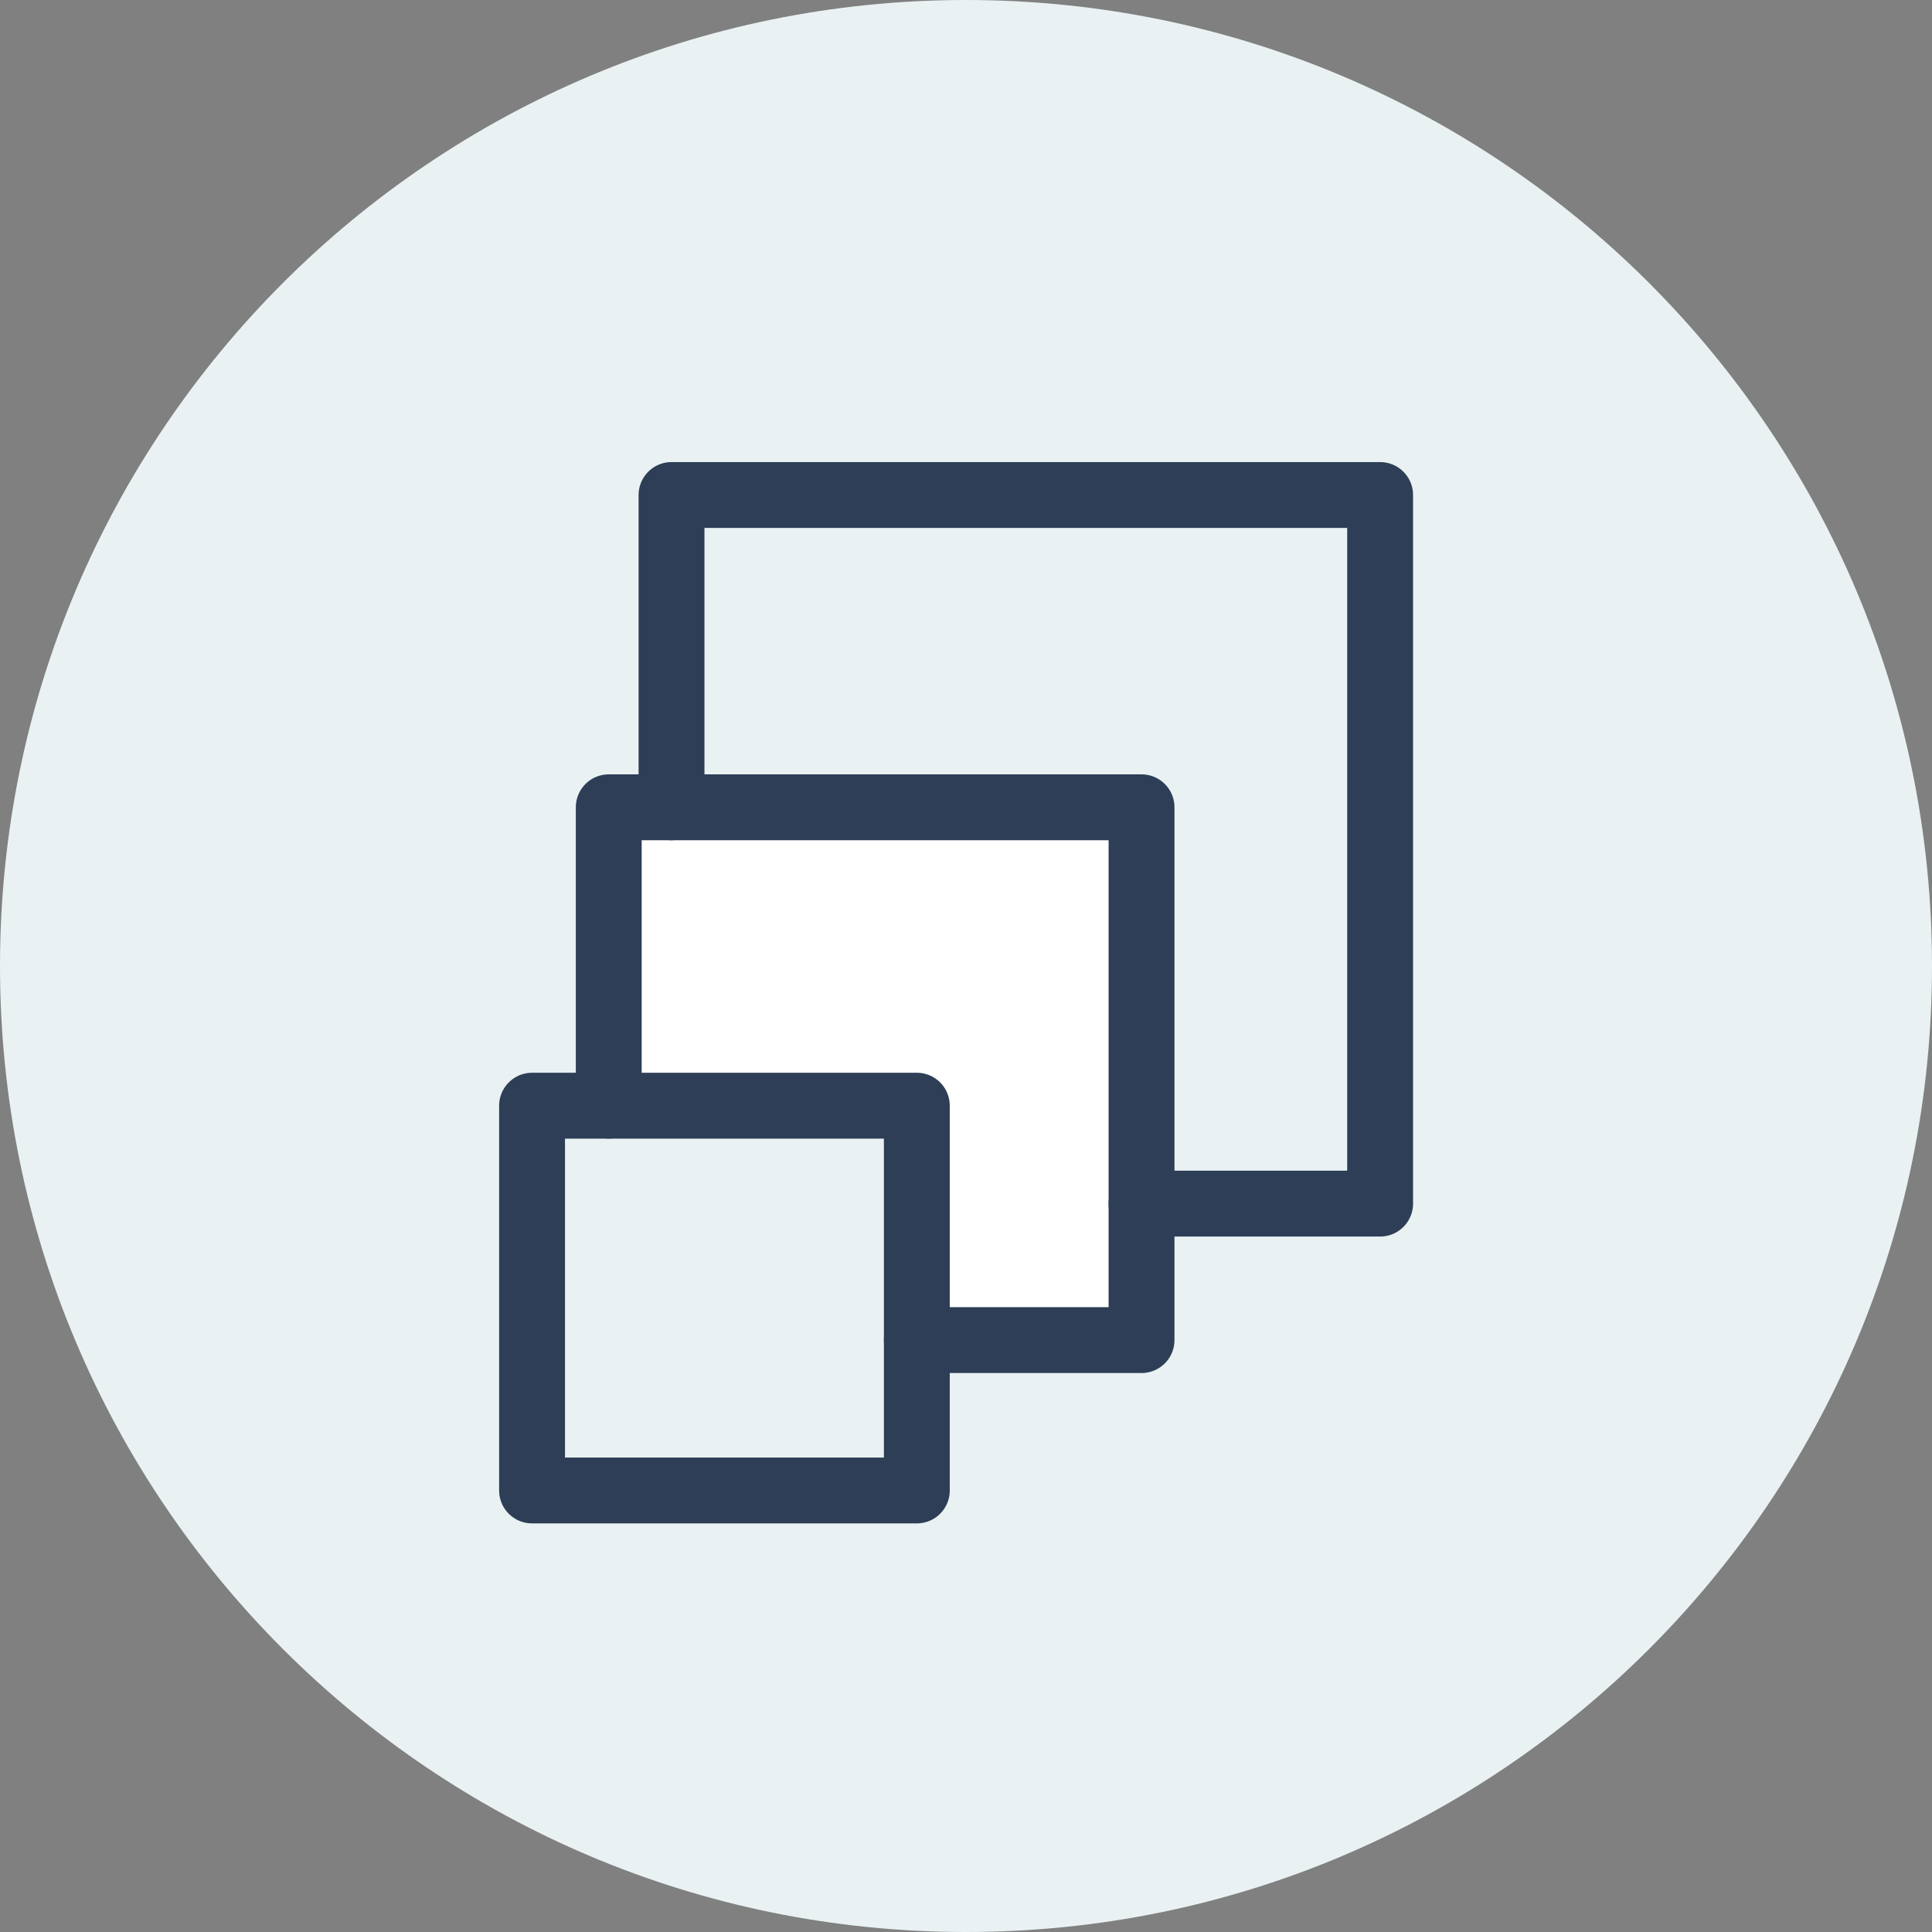
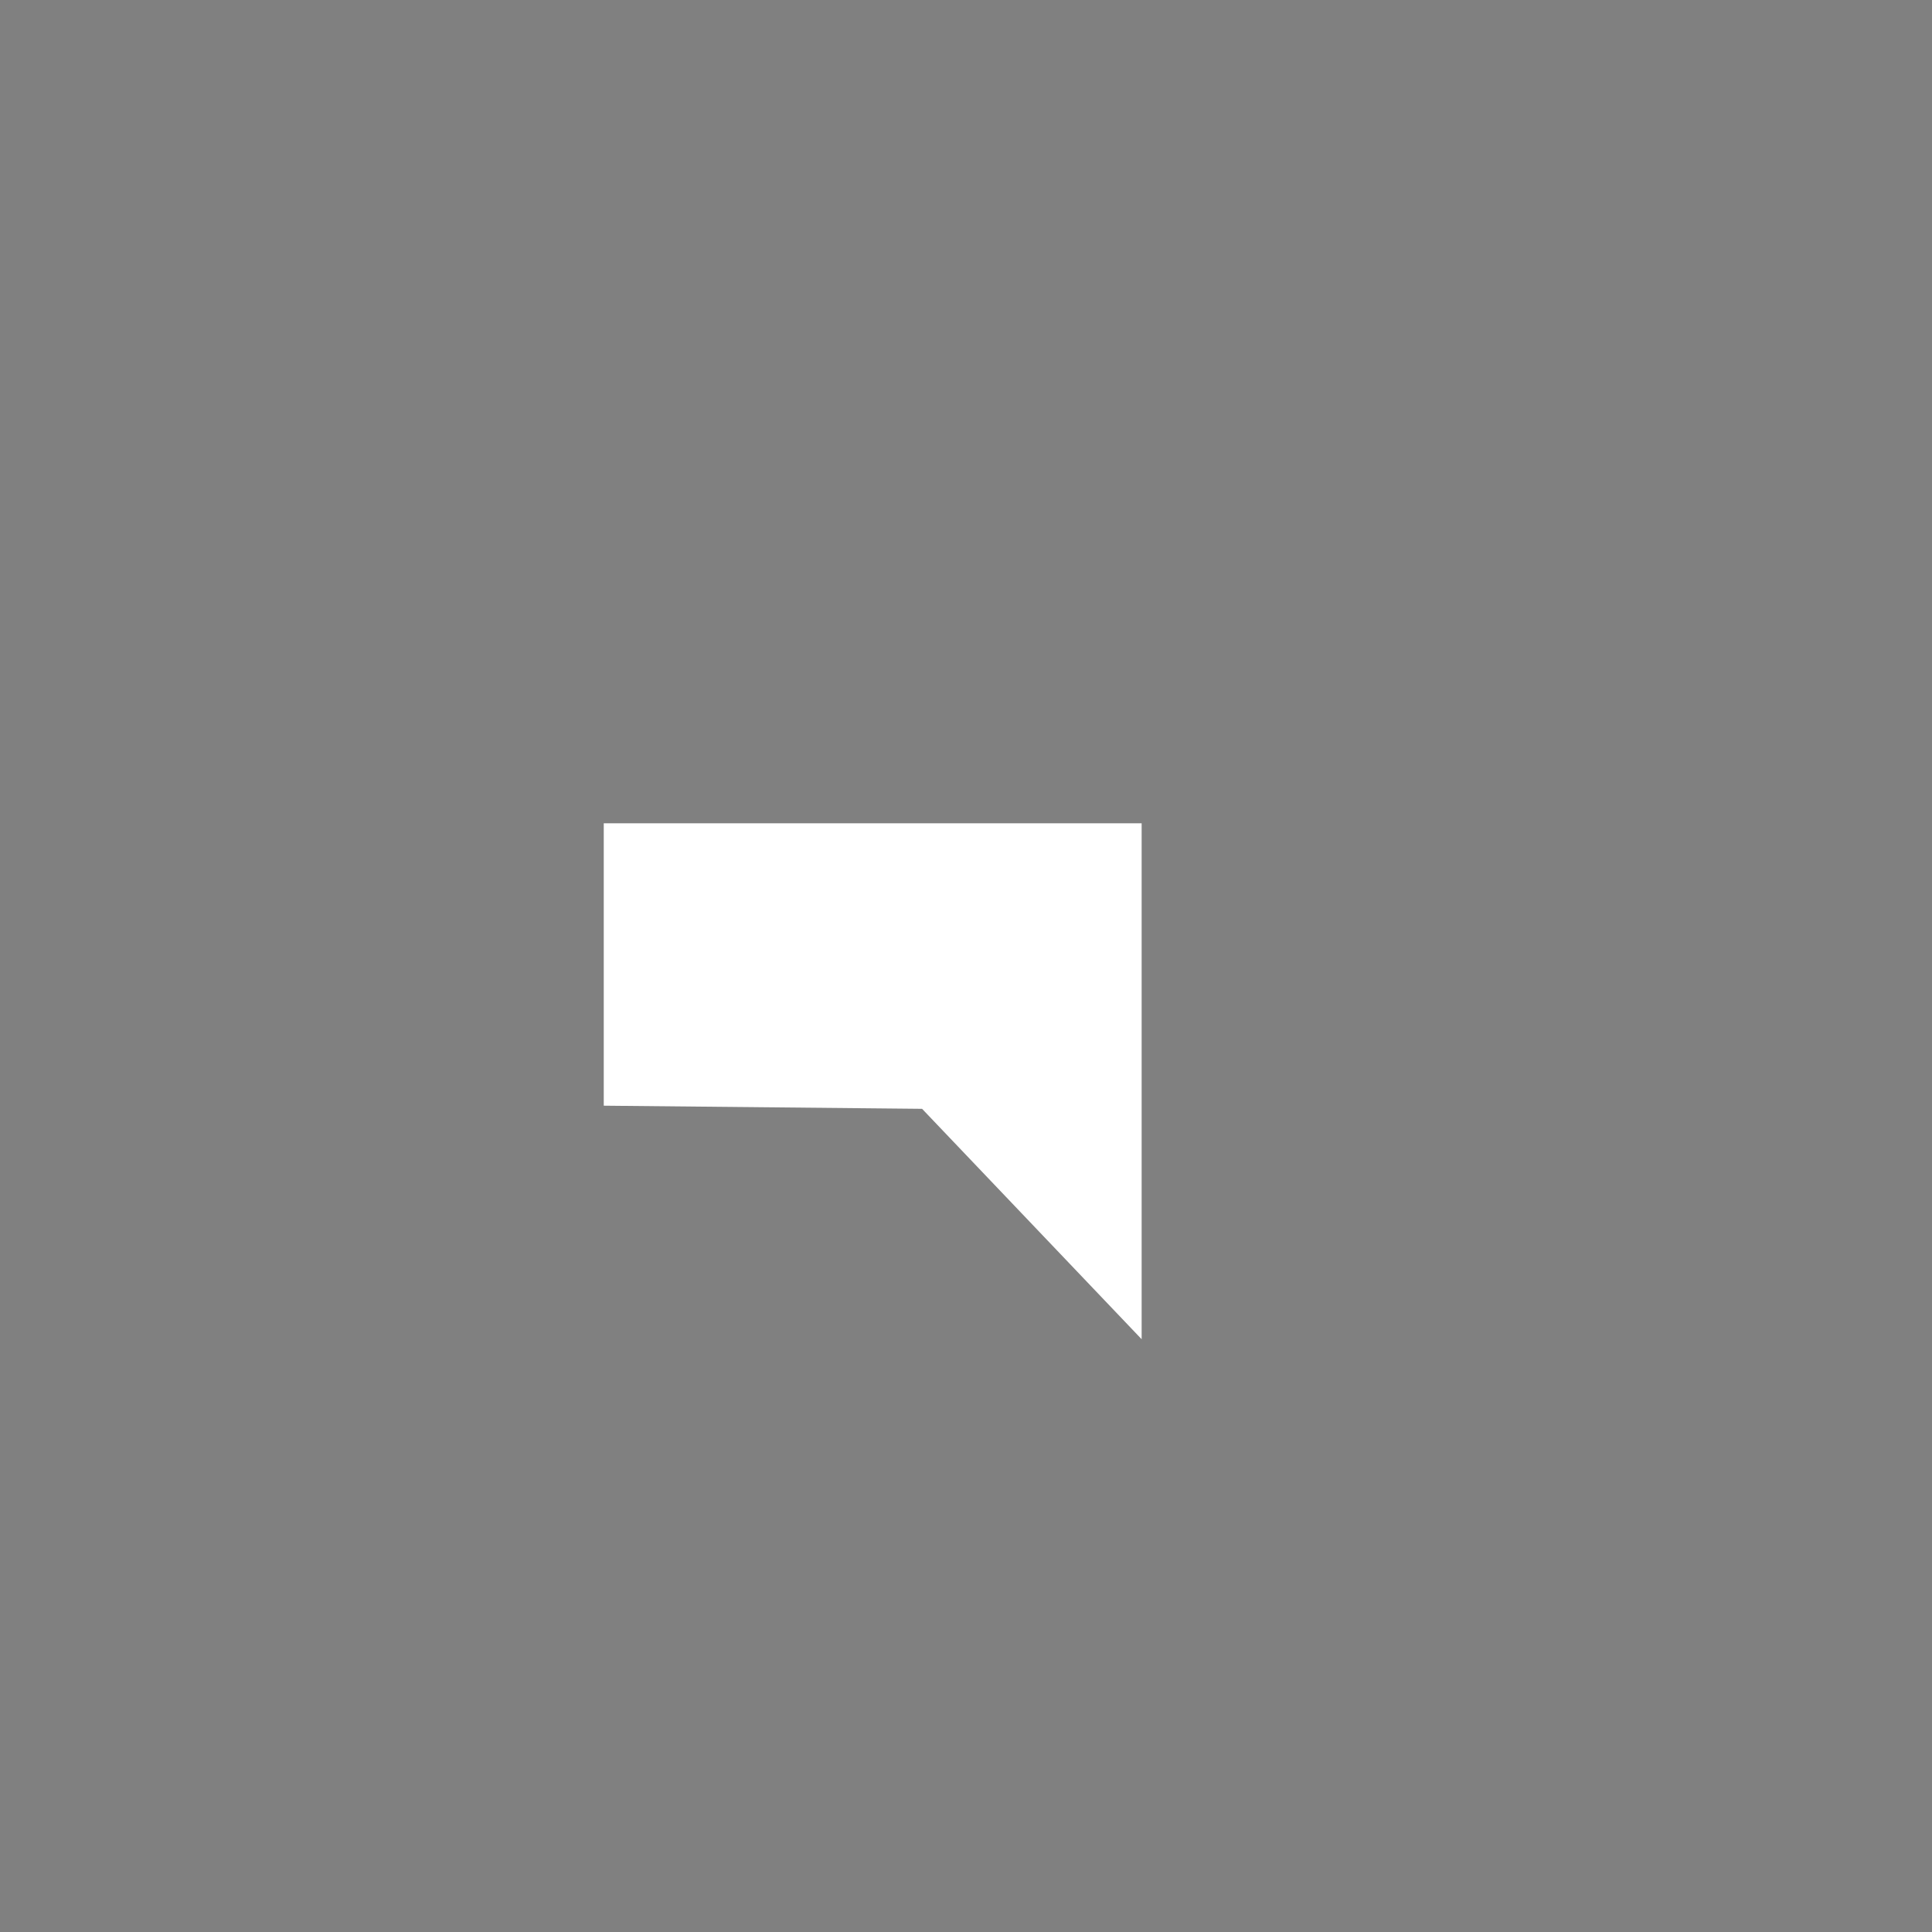
<svg xmlns="http://www.w3.org/2000/svg" width="176" height="176" viewBox="0 0 176 176">
  <rect x="0" y="0" width="176" height="176" fill="#808080" stroke="none" />
  <g fill="none" fill-rule="evenodd">
-     <path fill="#E9F1F3" d="M88 176c-48.601 0-88-39.399-88-88C0 39.398 39.399 0 88 0s88 39.398 88 88c0 48.601-39.399 88-88 88z" />
-     <path fill="#FFF" d="M104 122H83.521L84 101.011l-29-.286V75h49z" />
-     <path stroke="#2D3E56" stroke-linecap="round" stroke-linejoin="round" stroke-width="6" d="M61.174 73.542V45.094h64.552v64.552H103.99" />
-     <path stroke="#2D3E56" stroke-linecap="round" stroke-linejoin="round" stroke-width="6" d="M55.455 100.725V73.542h48.536v48.537H83.52" />
-     <path stroke="#2D3E56" stroke-linecap="round" stroke-linejoin="round" stroke-width="6" d="M48.469 135.777h35.052v-35.052H48.469z" />
+     <path fill="#FFF" d="M104 122L84 101.011l-29-.286V75h49z" />
  </g>
</svg>